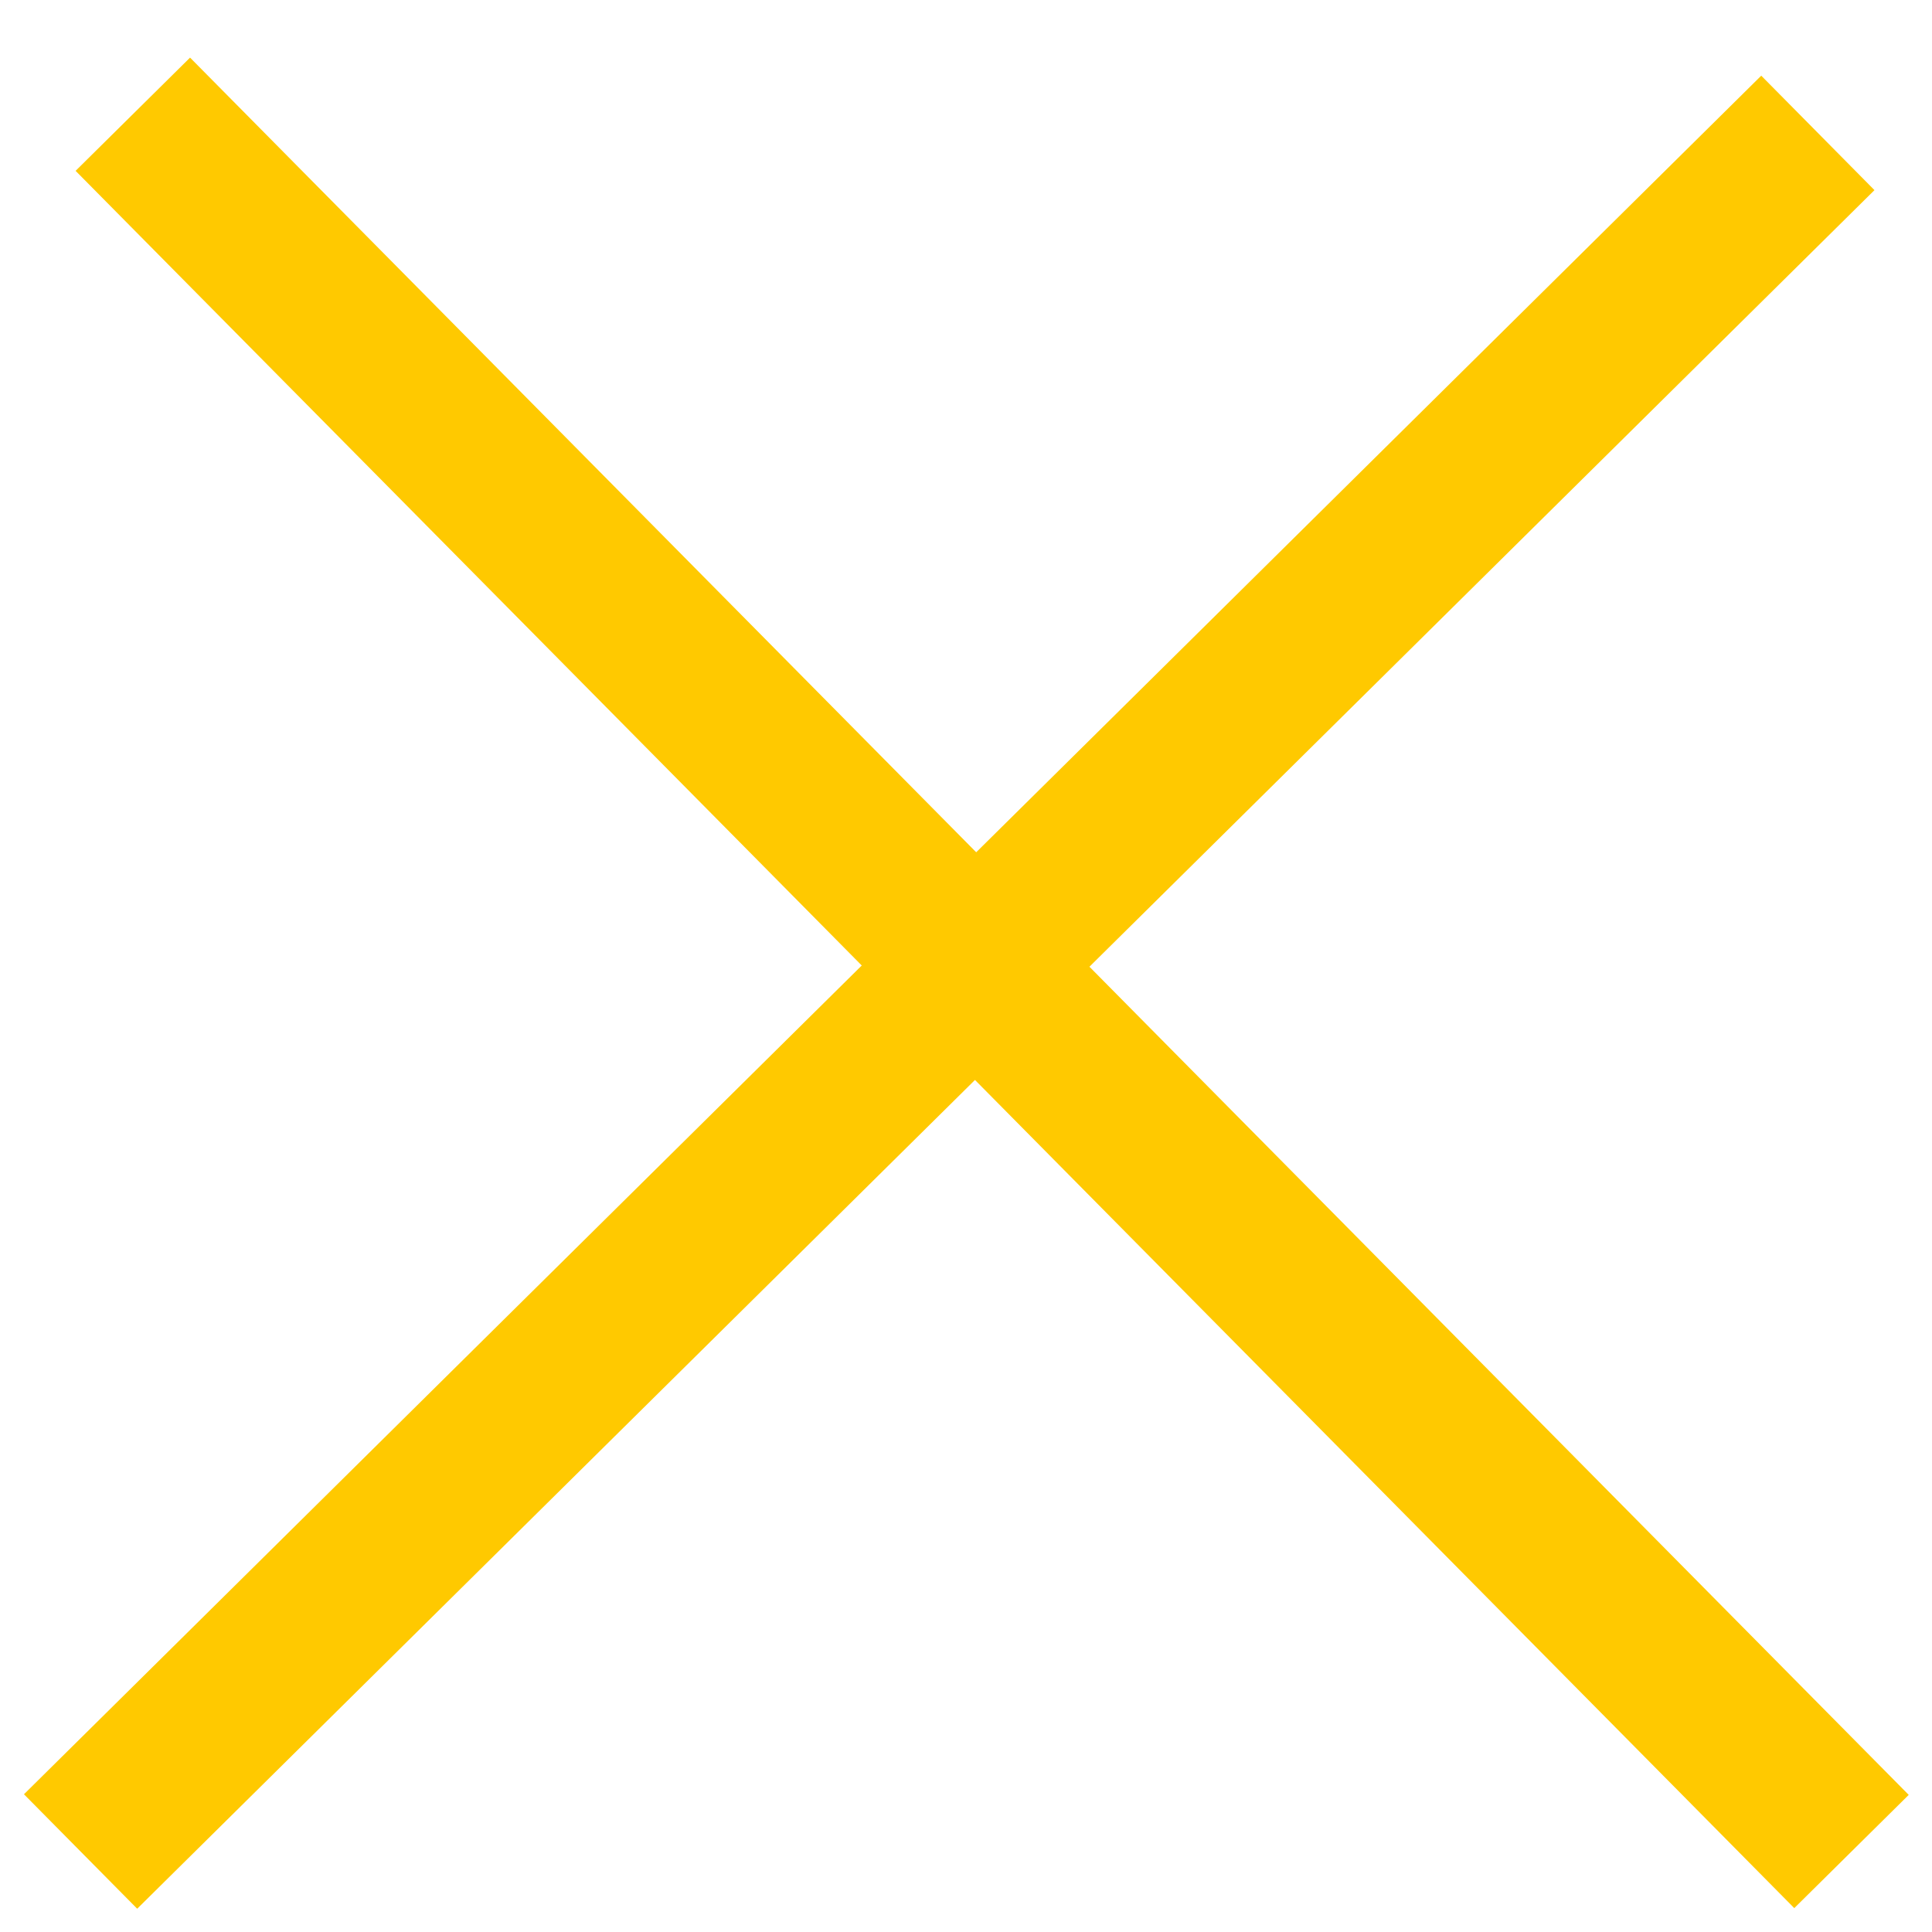
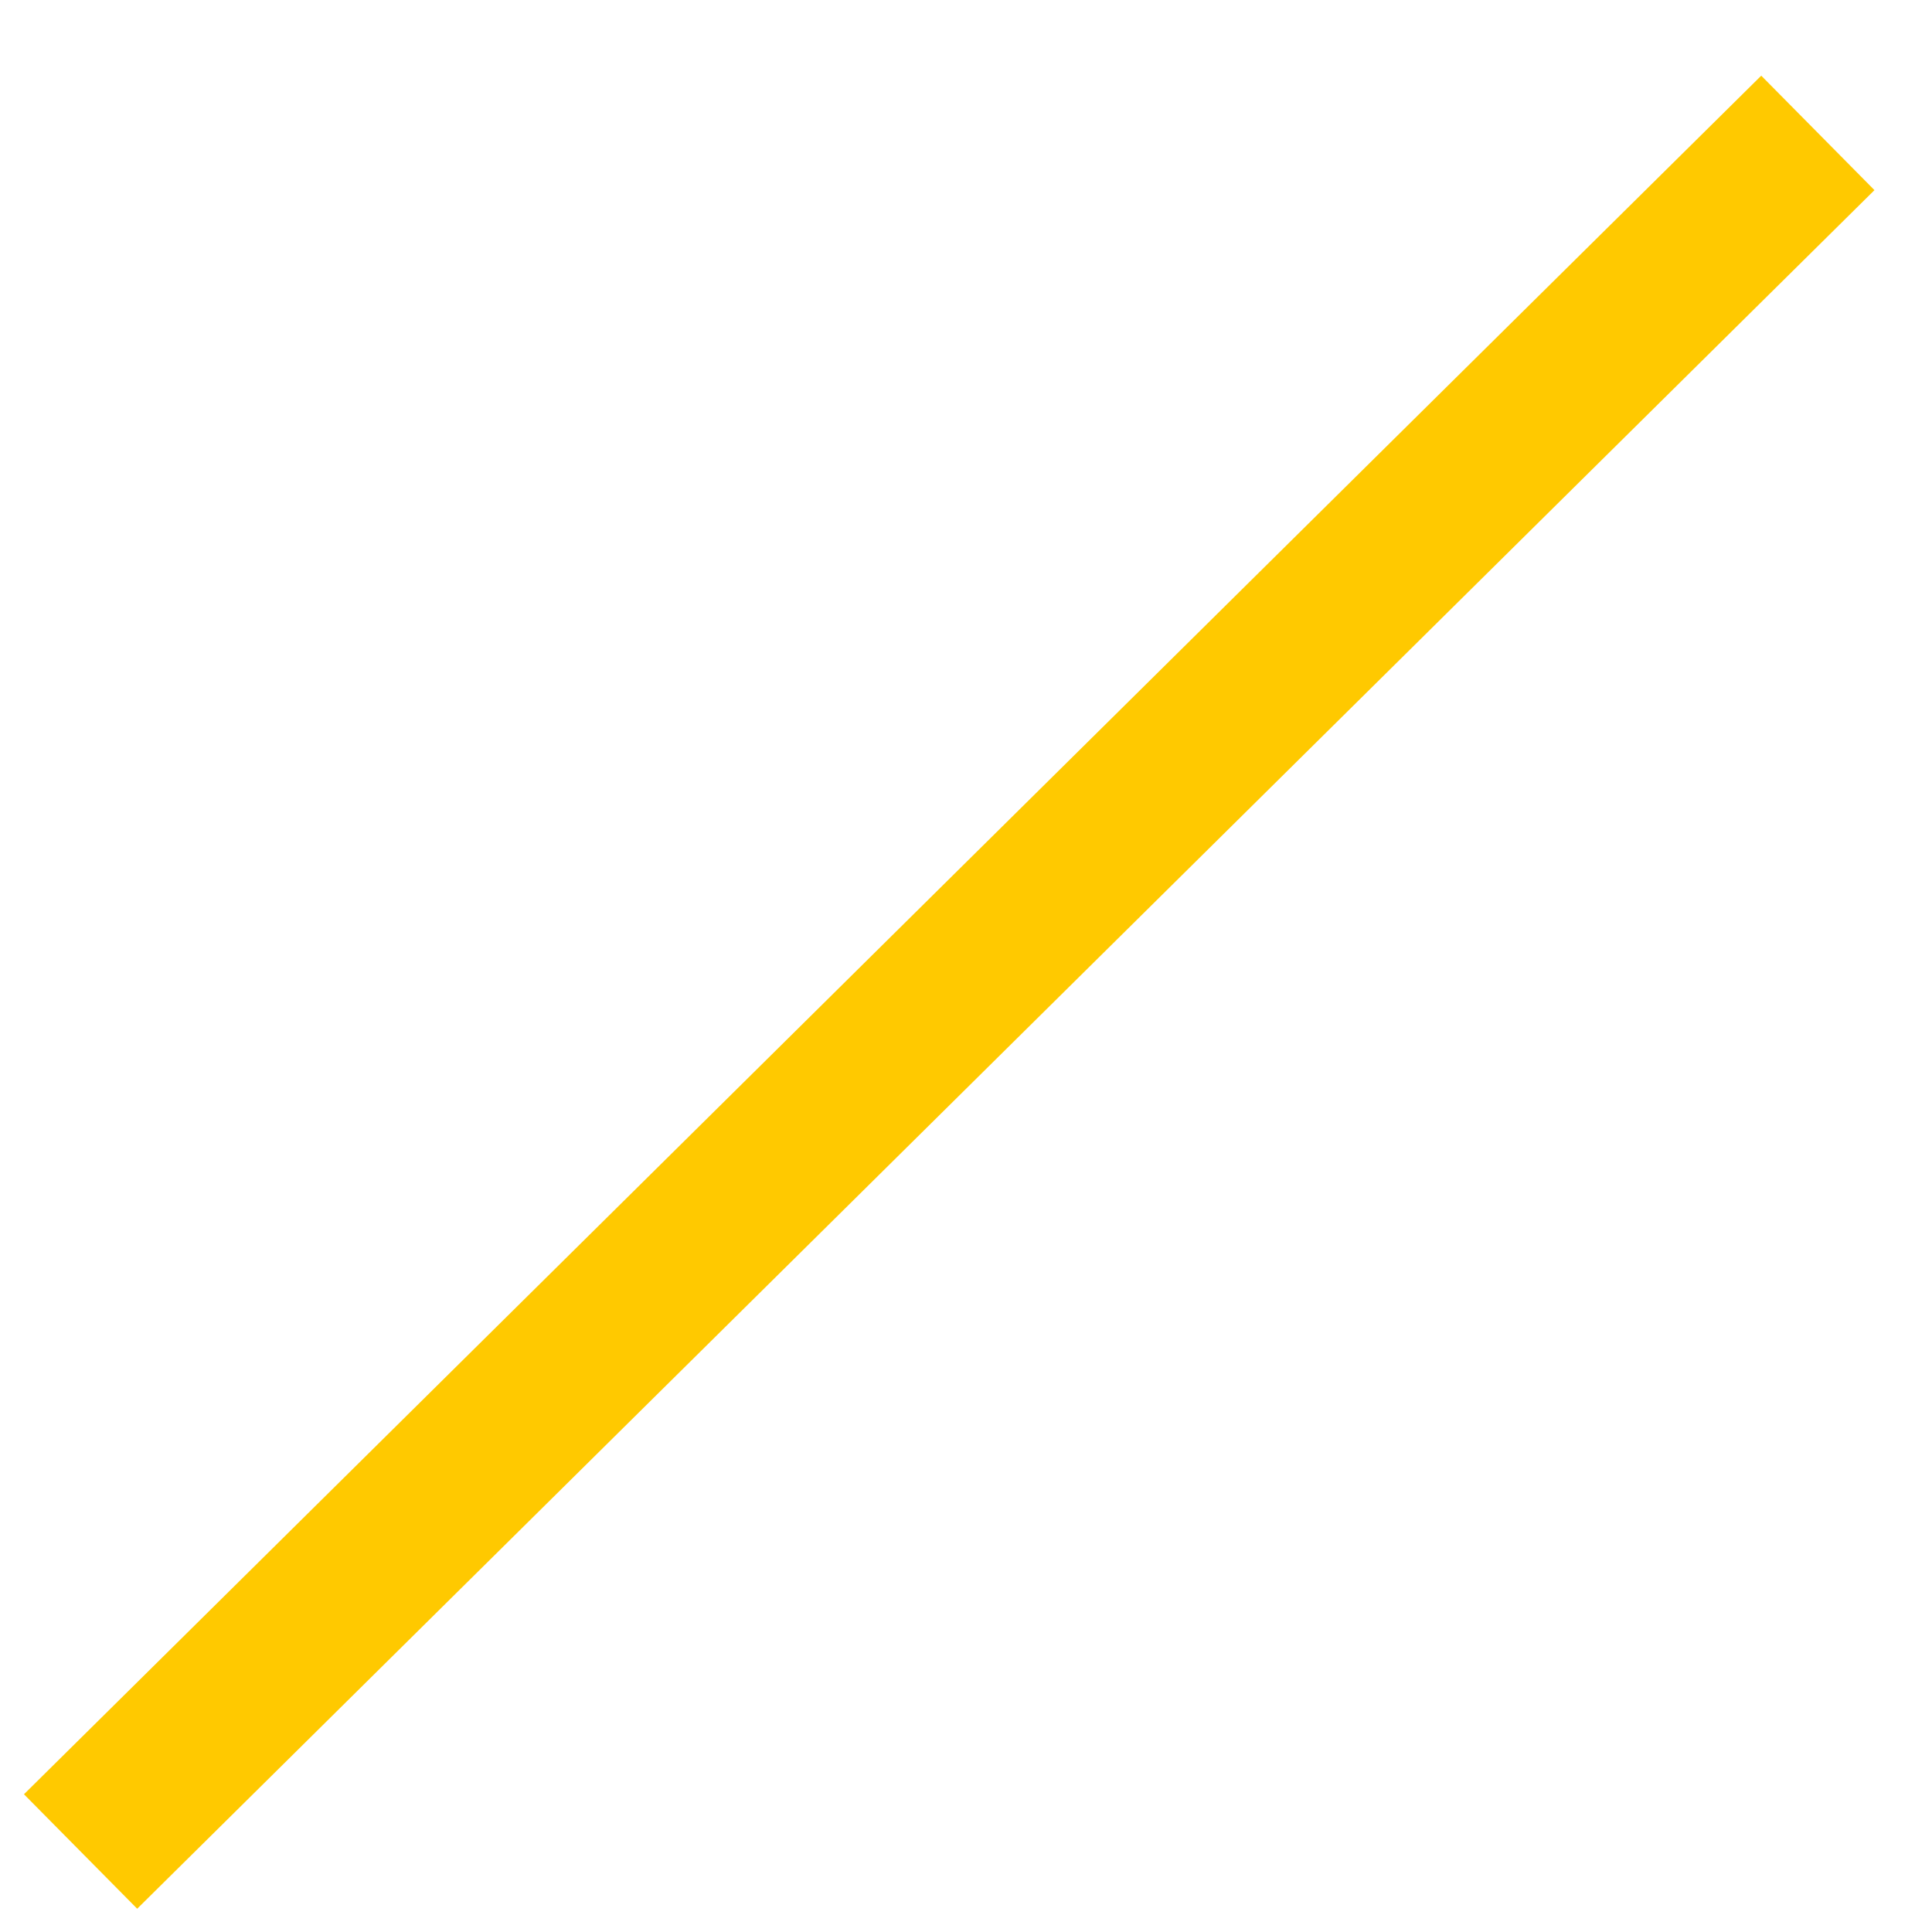
<svg xmlns="http://www.w3.org/2000/svg" width="24px" height="24px" viewBox="0 0 24 24" version="1.1">
  <title>Icon/Schließen/gelb</title>
  <desc>Created with Sketch.</desc>
  <g id="M_17-Icons" stroke="none" stroke-width="1" fill="none" fill-rule="evenodd">
    <g id="Icons" transform="translate(-967, -106)" stroke="#FFC900" stroke-width="2">
      <g id="Icon/Schließen" transform="translate(968, 107)">
-         <path d="M0,1.78190795e-13 L21.35,21.581" id="Linie" transform="translate(11, 11) rotate(-180) translate(-11, -11) " />
        <path d="M0.116,0.535 L21.465,22.116" id="Linie" transform="translate(10.791, 11.325) rotate(-90) translate(-10.791, -11.325) " />
      </g>
    </g>
  </g>
</svg>